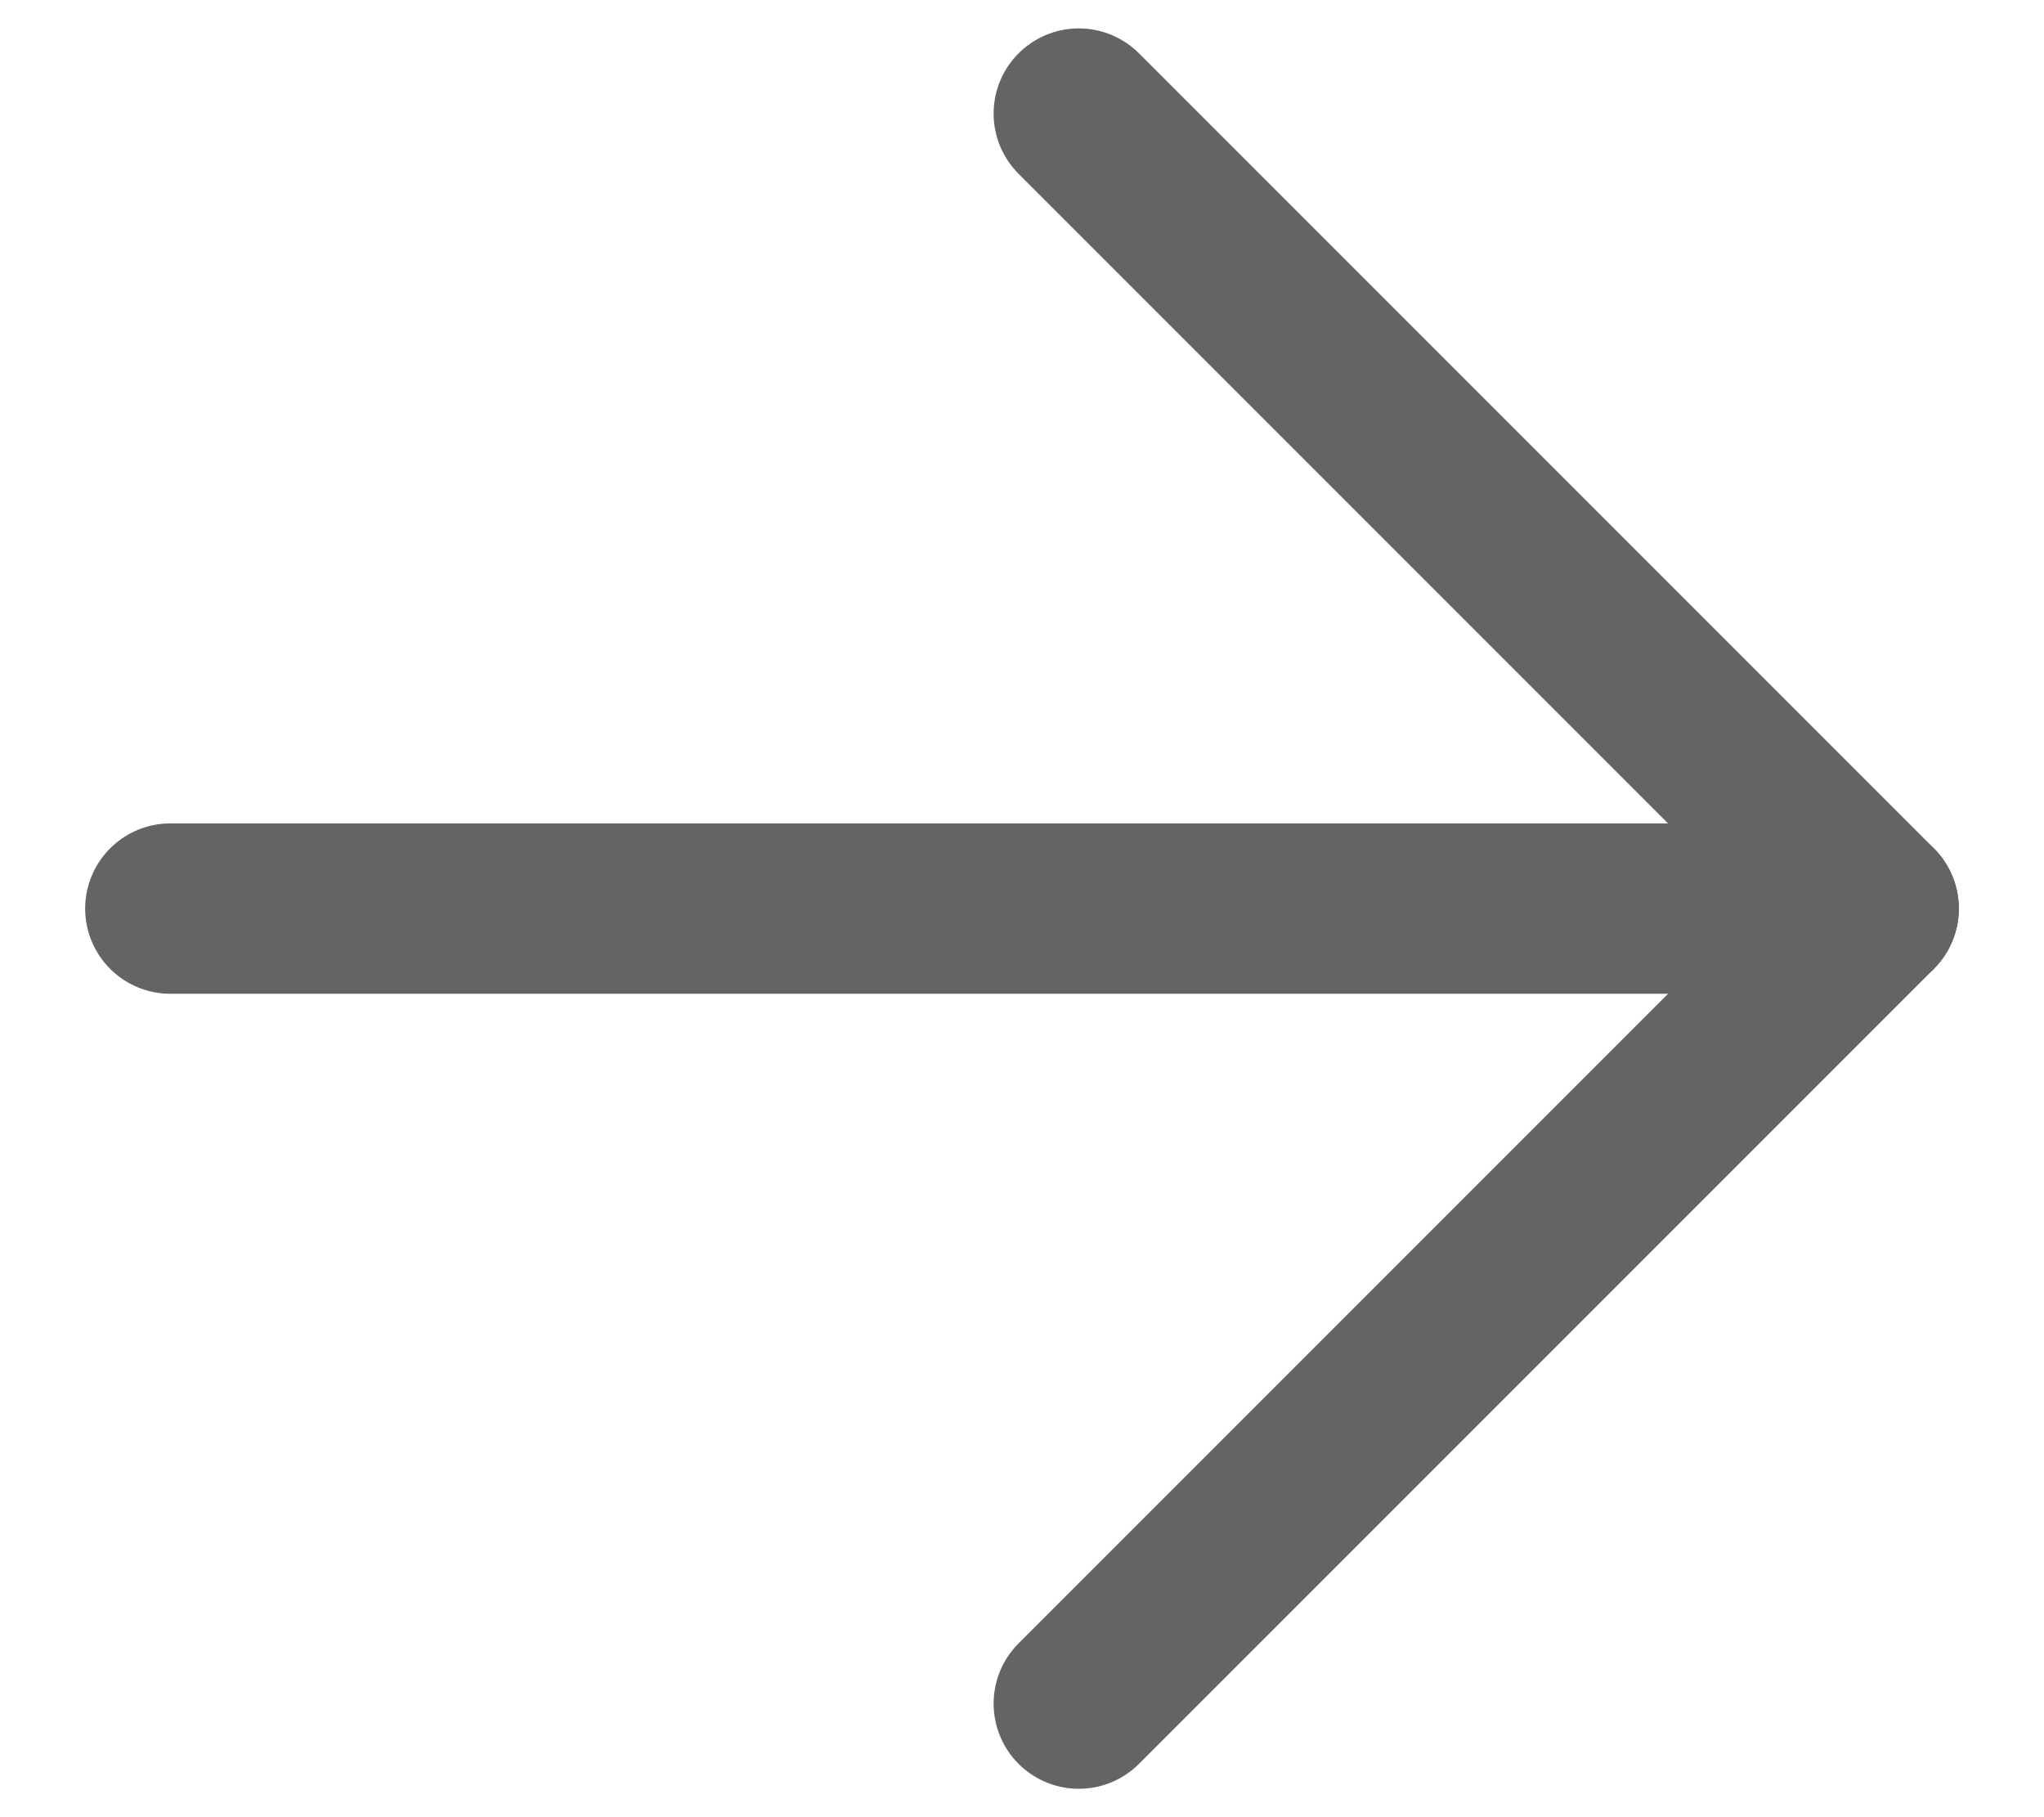
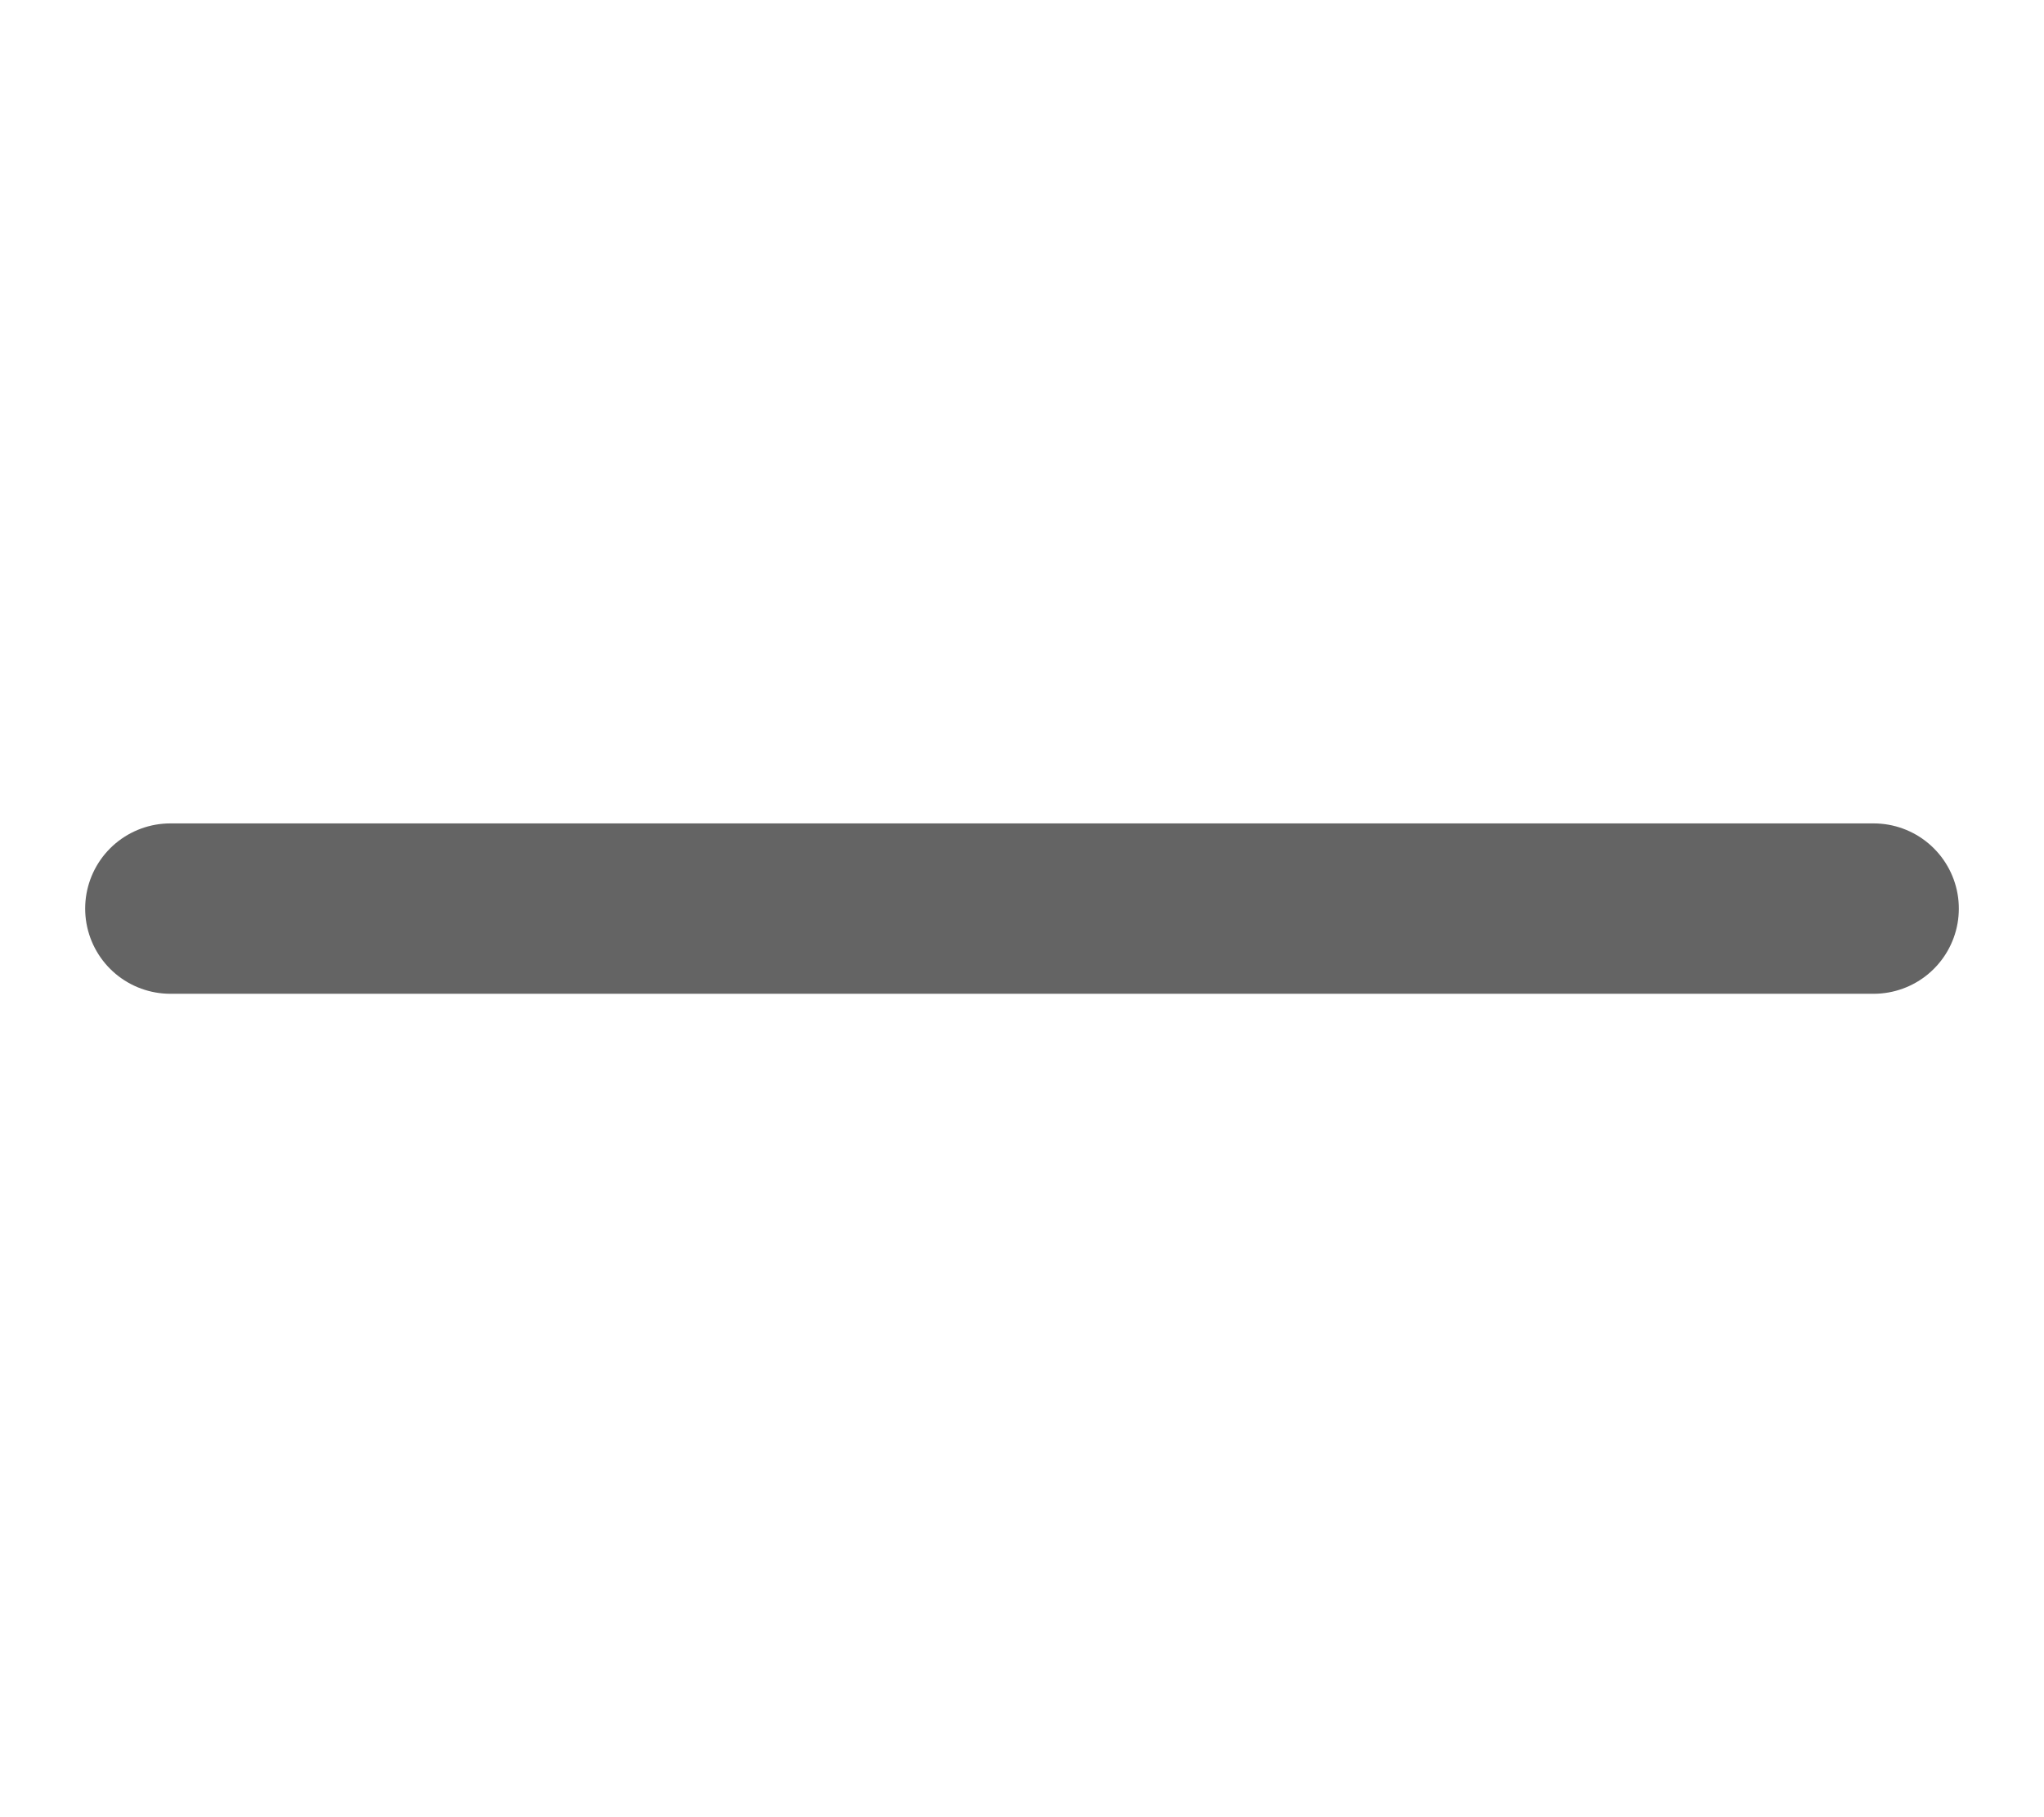
<svg xmlns="http://www.w3.org/2000/svg" width="18" height="16" viewBox="0 0 18 16" fill="none">
  <g id="Group">
    <g id="Regular">
      <path id="Shape" d="M1.5 8H16.5" stroke="#646464" stroke-width="1.5" stroke-linecap="round" stroke-linejoin="round" />
-       <path id="Shape_2" d="M9.5 15L16.5 8L9.5 1" stroke="#646464" stroke-width="1.5" stroke-linecap="round" stroke-linejoin="round" />
    </g>
  </g>
</svg>